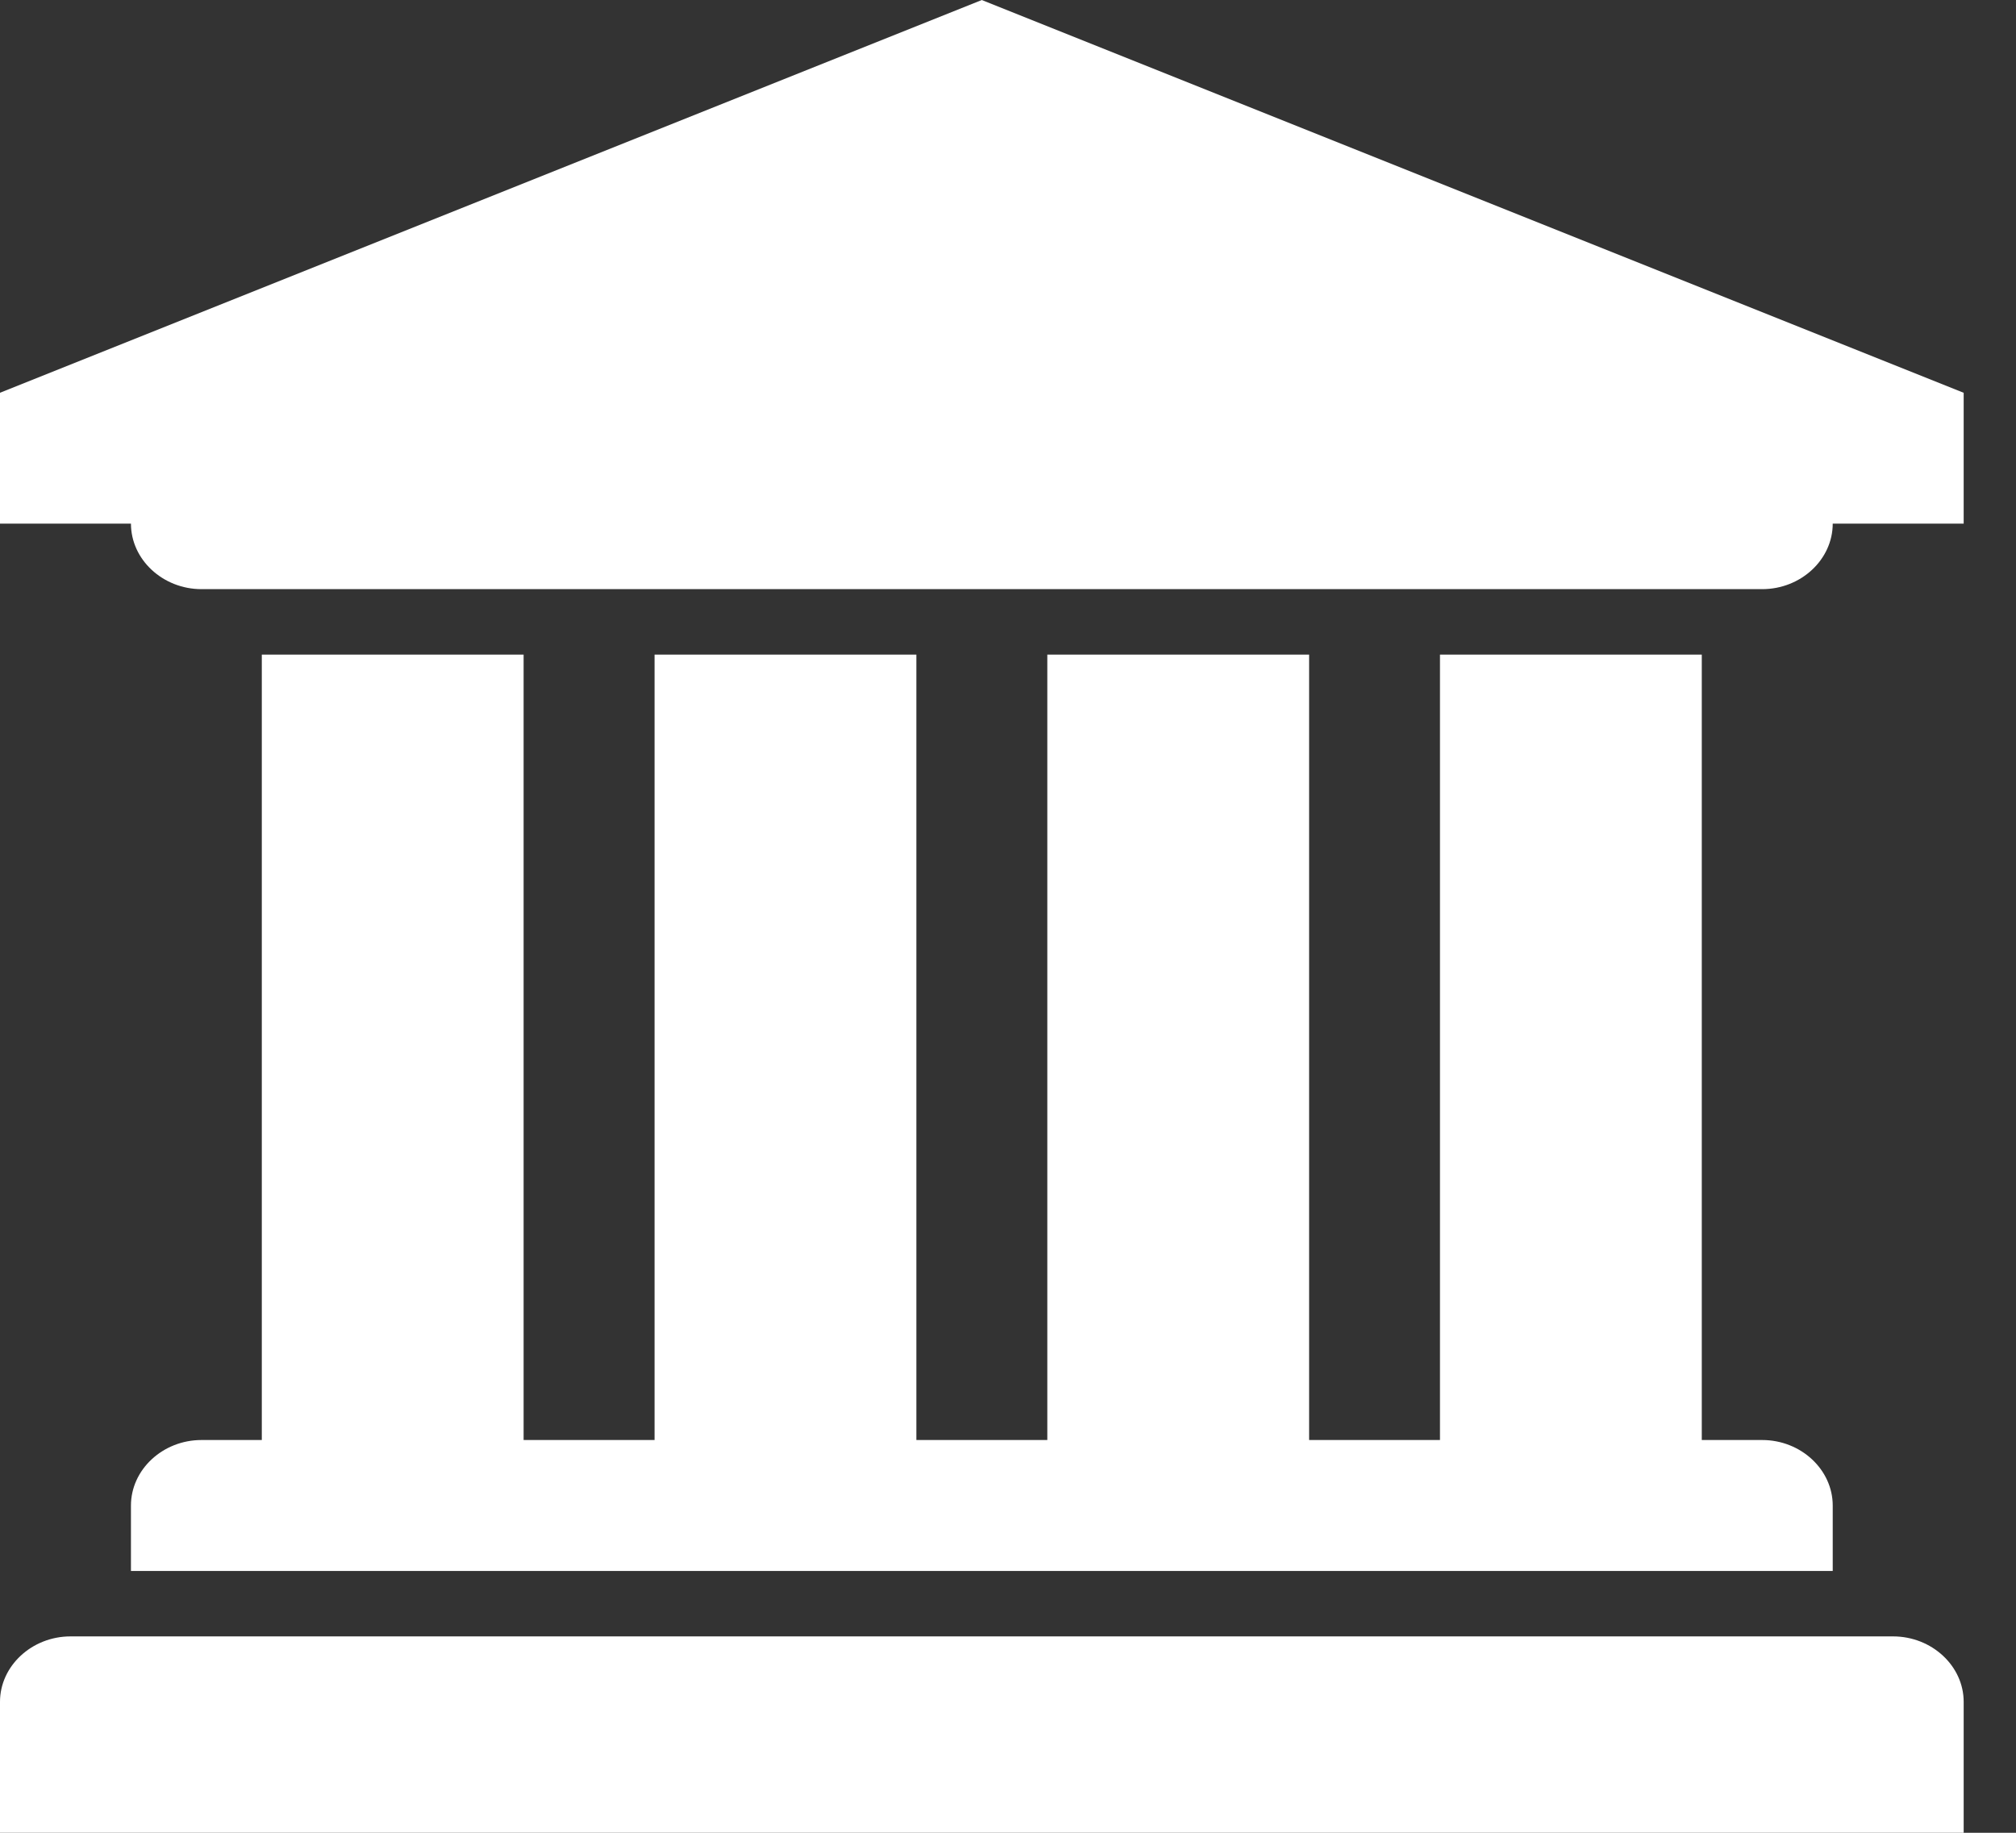
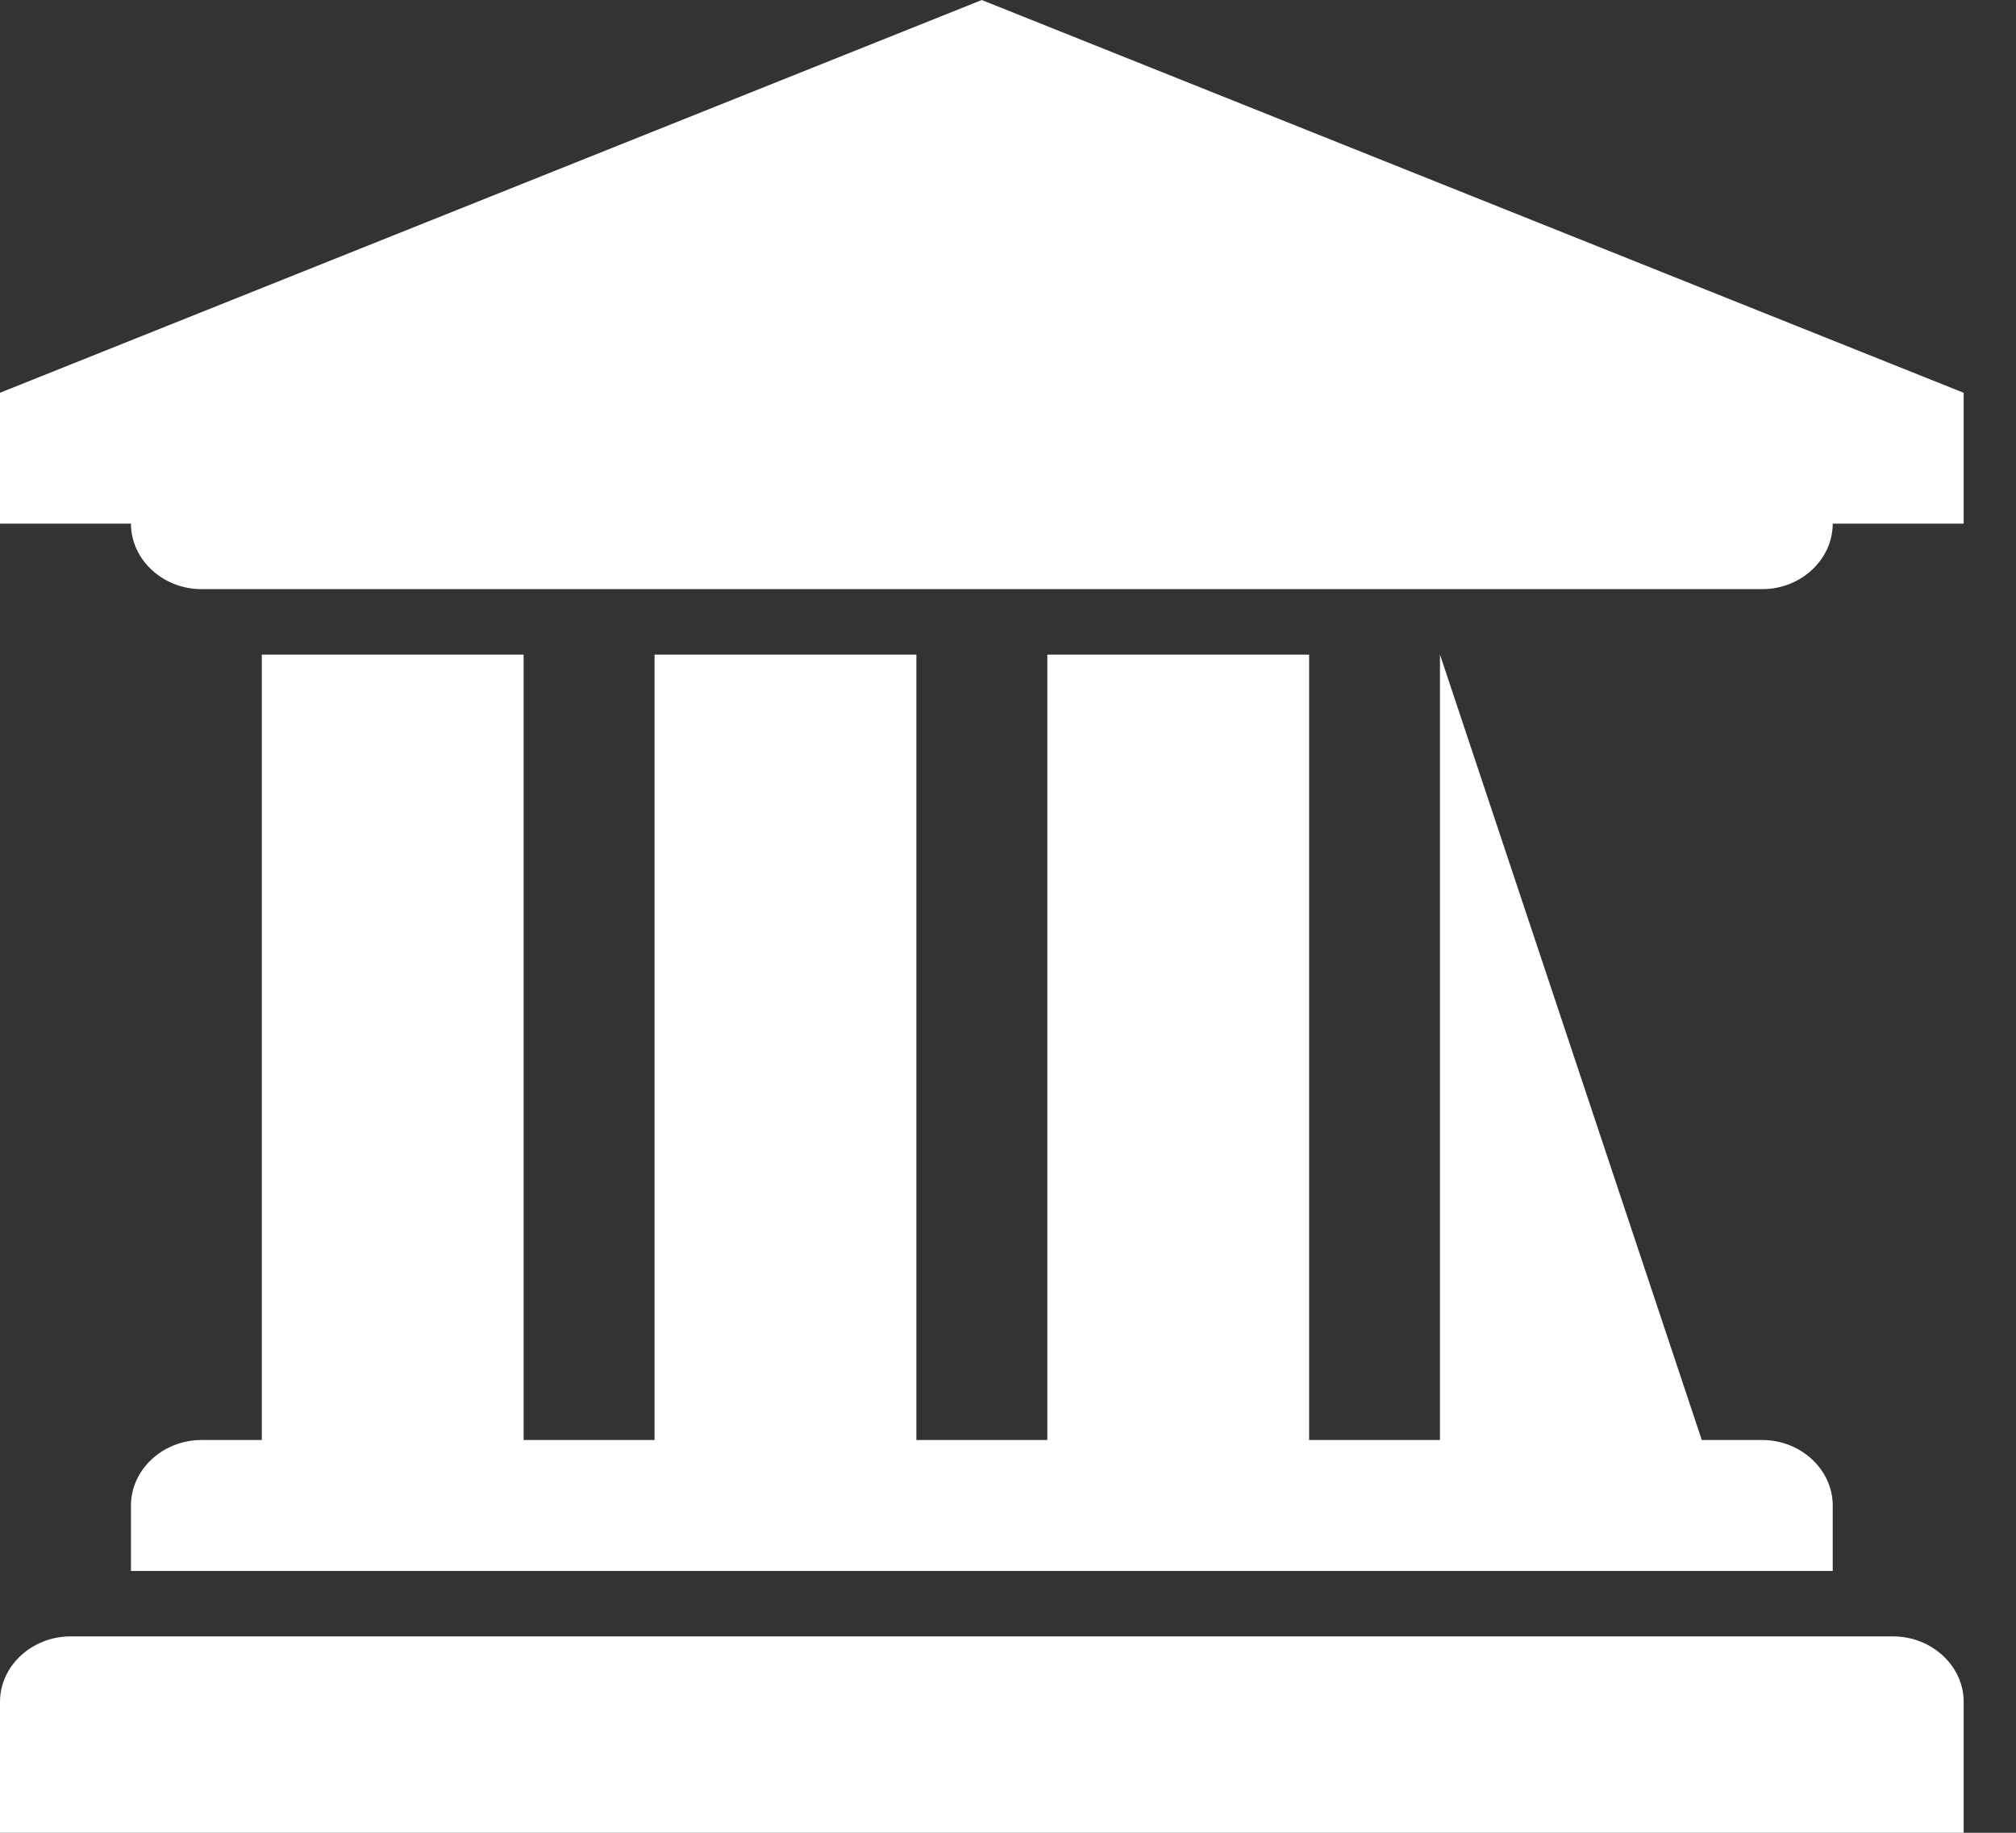
<svg xmlns="http://www.w3.org/2000/svg" width="22px" height="20px" viewBox="0 0 22 20" version="1.1">
  <rect x="0" y="0" width="22" height="20" fill="#333333" stroke="none" />
  <title>Shape</title>
  <g id="Page-1" stroke="none" stroke-width="1" fill="none" fill-rule="evenodd">
    <g id="bank" fill="#FFFFFF" fill-rule="nonzero">
-       <path d="M10.714,0 L21.429,4.286 L21.429,5.714 L20,5.714 C20,6.105 19.654,6.429 19.23,6.429 L2.199,6.429 C1.775,6.429 1.429,6.105 1.429,5.714 L0,5.714 L0,4.286 L10.714,0 Z M2.857,7.143 L5.714,7.143 L5.714,15.714 L7.143,15.714 L7.143,7.143 L10,7.143 L10,15.714 L11.429,15.714 L11.429,7.143 L14.286,7.143 L14.286,15.714 L15.714,15.714 L15.714,7.143 L18.571,7.143 L18.571,15.714 L19.23,15.714 C19.654,15.714 20,16.038 20,16.429 L20,17.143 L1.429,17.143 L1.429,16.429 C1.429,16.038 1.775,15.714 2.199,15.714 L2.857,15.714 L2.857,7.143 Z M20.658,17.857 C21.083,17.857 21.429,18.181 21.429,18.571 L21.429,20 L0,20 L0,18.571 C0,18.181 0.346,17.857 0.77,17.857 L20.658,17.857 Z" id="Shape" />
+       <path d="M10.714,0 L21.429,4.286 L21.429,5.714 L20,5.714 C20,6.105 19.654,6.429 19.23,6.429 L2.199,6.429 C1.775,6.429 1.429,6.105 1.429,5.714 L0,5.714 L0,4.286 L10.714,0 Z M2.857,7.143 L5.714,7.143 L5.714,15.714 L7.143,15.714 L7.143,7.143 L10,7.143 L10,15.714 L11.429,15.714 L11.429,7.143 L14.286,7.143 L14.286,15.714 L15.714,15.714 L15.714,7.143 L18.571,15.714 L19.23,15.714 C19.654,15.714 20,16.038 20,16.429 L20,17.143 L1.429,17.143 L1.429,16.429 C1.429,16.038 1.775,15.714 2.199,15.714 L2.857,15.714 L2.857,7.143 Z M20.658,17.857 C21.083,17.857 21.429,18.181 21.429,18.571 L21.429,20 L0,20 L0,18.571 C0,18.181 0.346,17.857 0.77,17.857 L20.658,17.857 Z" id="Shape" />
    </g>
  </g>
</svg>